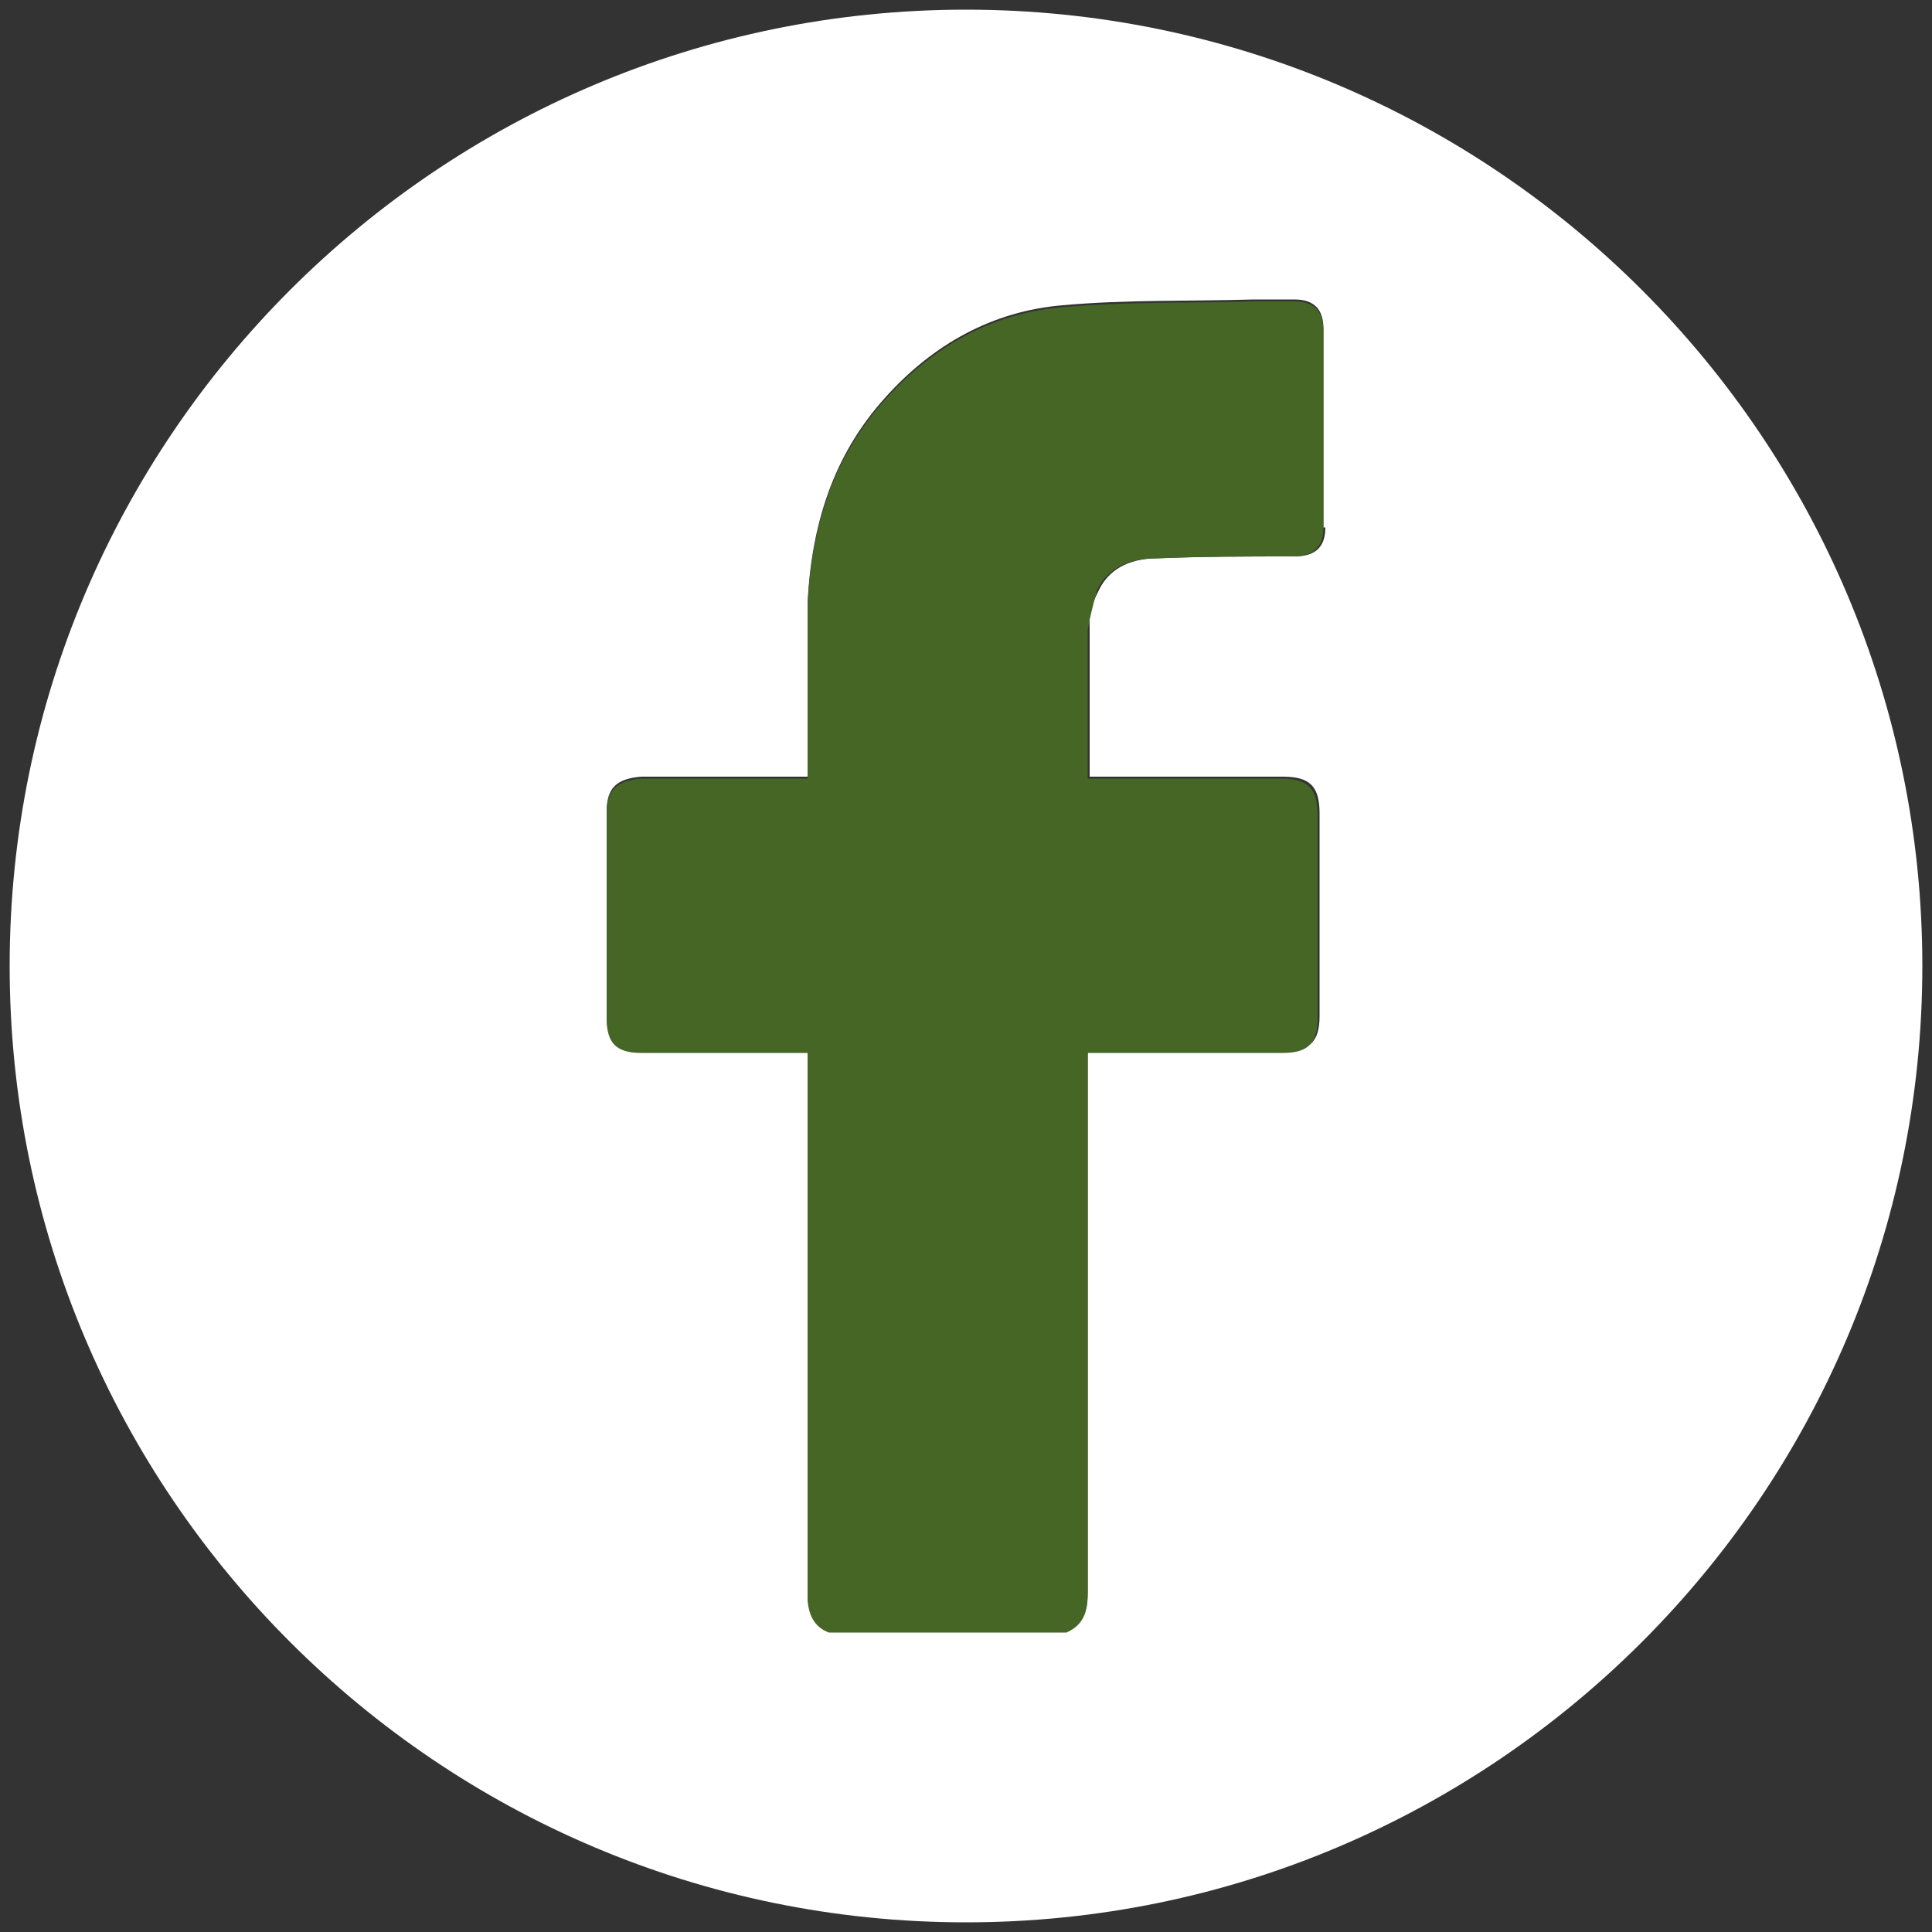
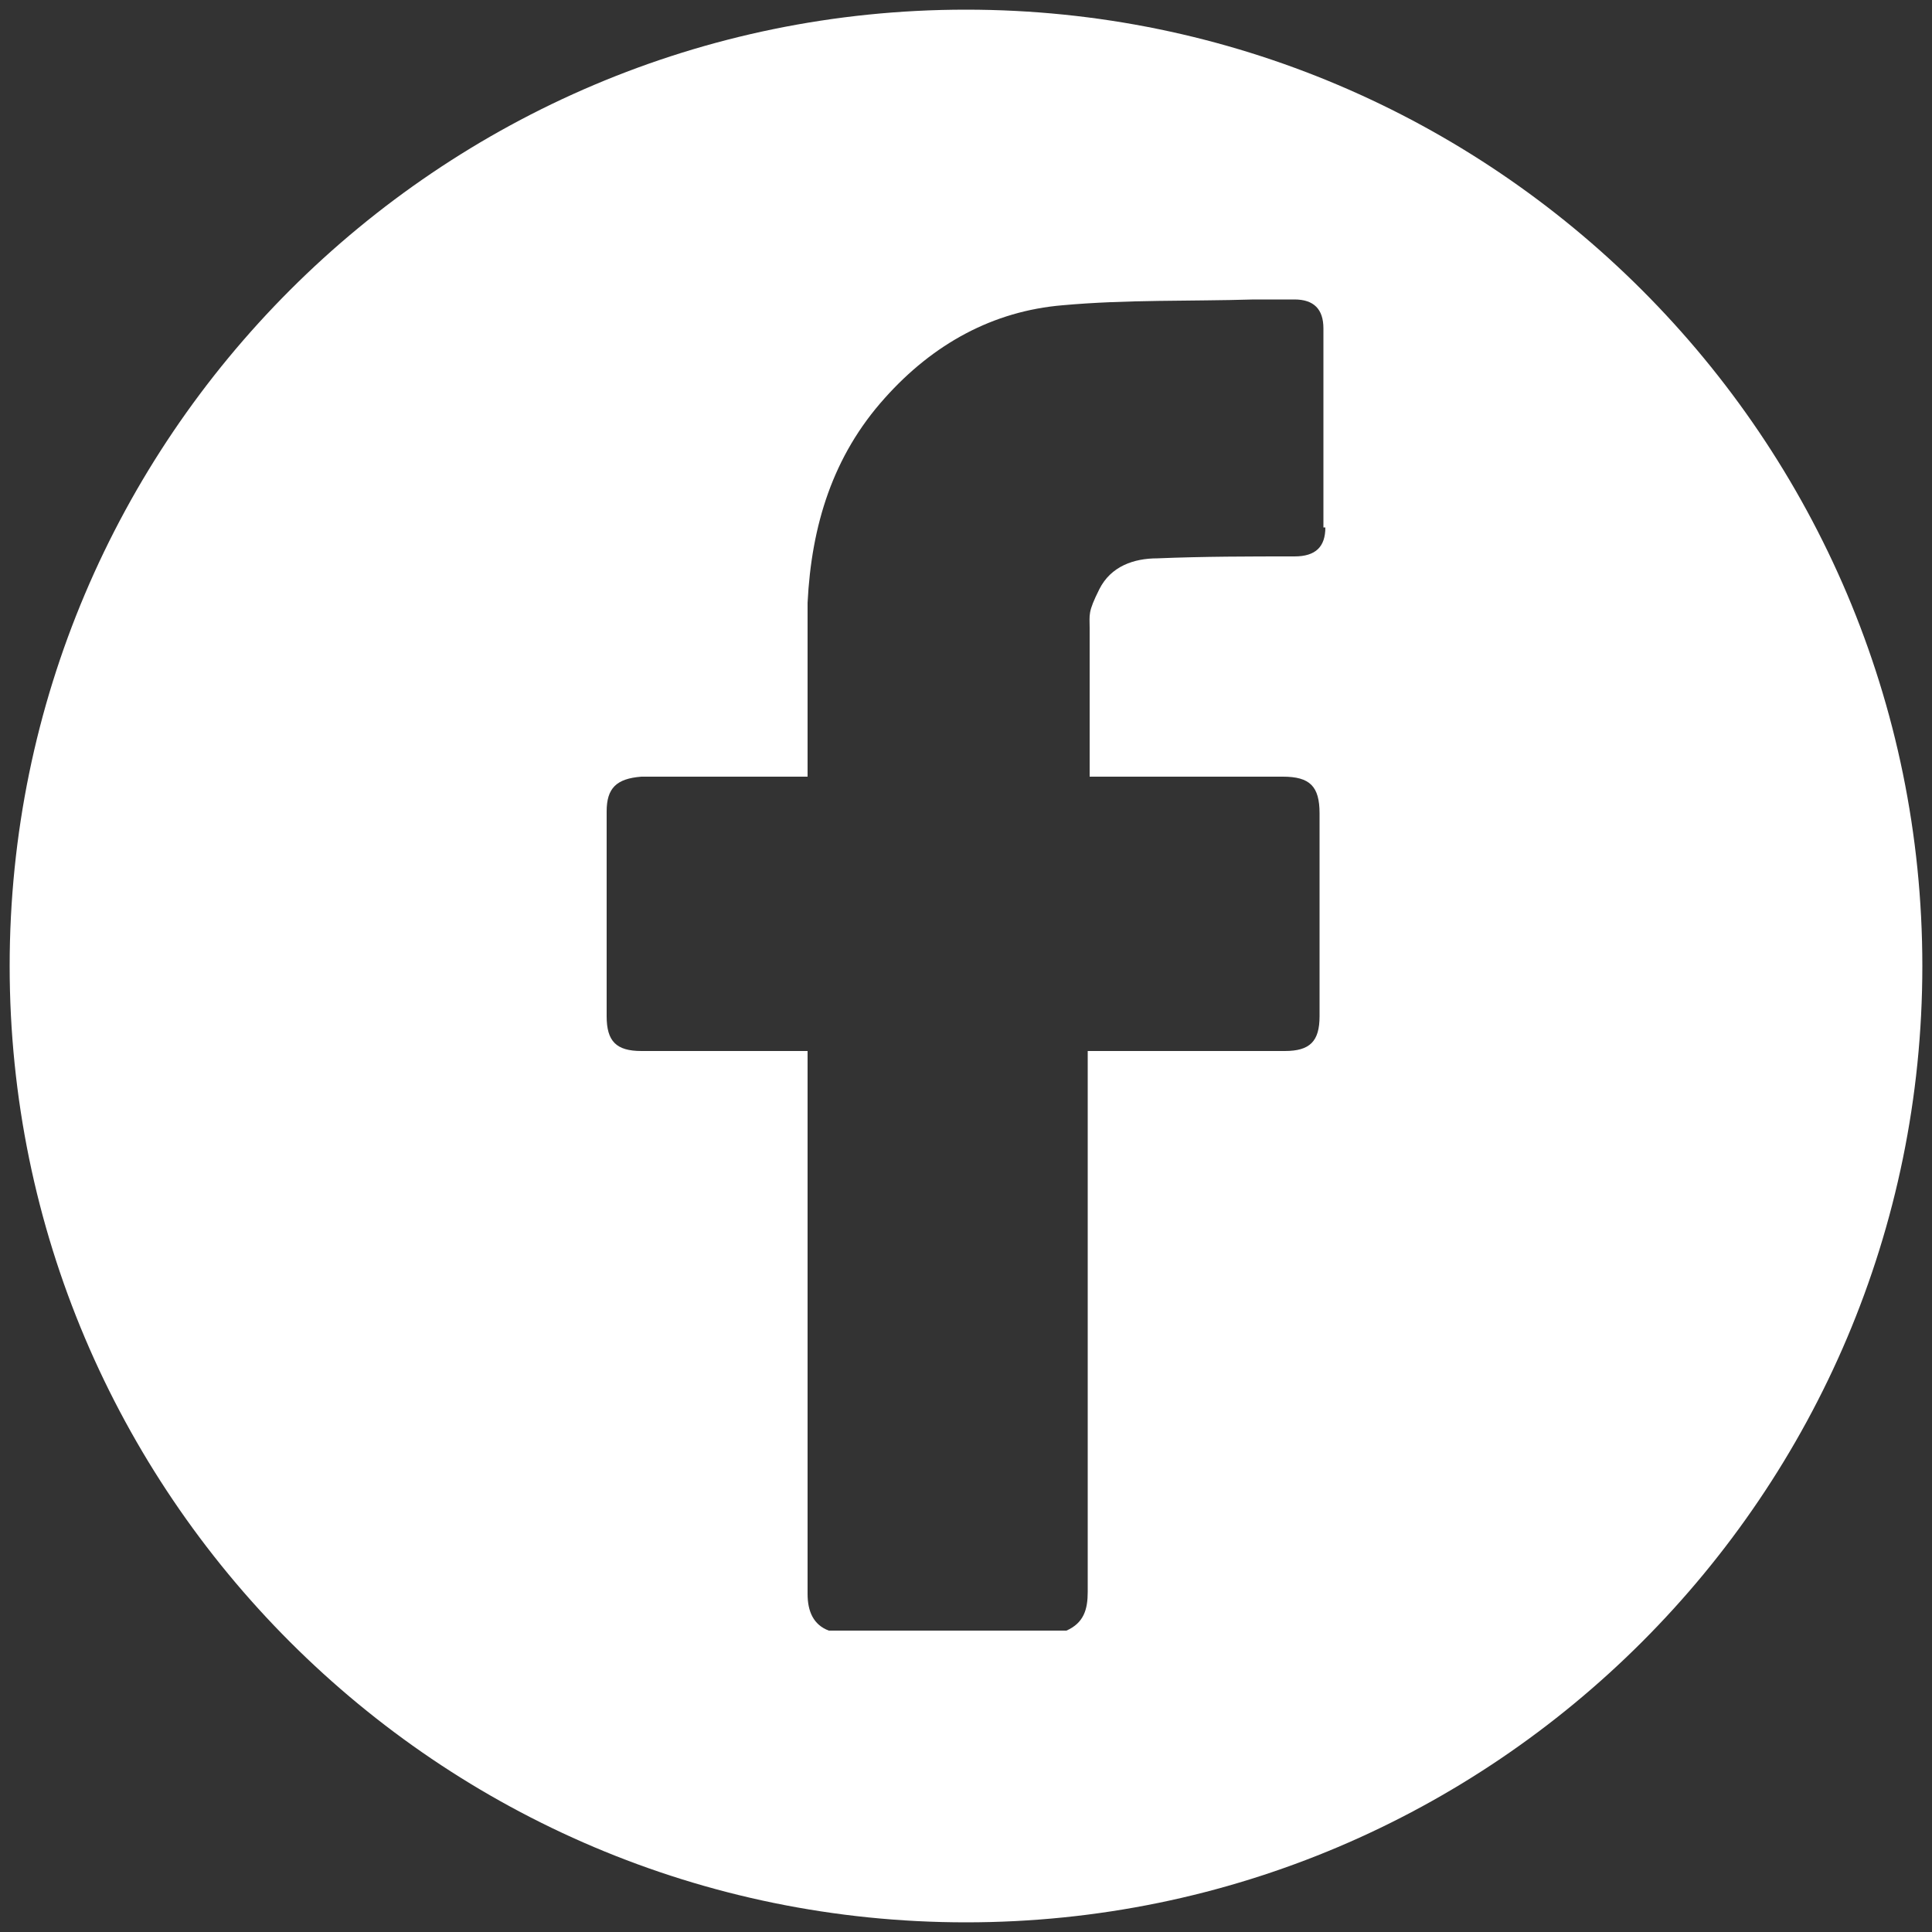
<svg xmlns="http://www.w3.org/2000/svg" version="1.1" viewBox="0 0 100 100">
  <rect x="0" y="0" width="100" height="100" fill="#333333" stroke="none" />
  <defs>
    <style>
      .cls-1 {
        fill: #fff;
      }

      .cls-2 {
        fill: #456625;
      }
    </style>
  </defs>
  <g>
    <g id="Warstwa_1">
      <path class="cls-1" d="M50,.5C22.7.5.5,22.7.5,50s22.2,49.5,49.5,49.5,49.5-22.2,49.5-49.5S77.3.5,50,.5ZM68.6,27.3c0,1-.5,1.5-1.6,1.5-2.3,0-4.7,0-7.1.1-1.2,0-2.4.4-3,1.6s-.5,1.3-.5,2c0,2.5,0,5.1,0,7.7h10c1.4,0,1.9.5,1.9,1.9v10.5c0,1.3-.5,1.8-1.8,1.8h-10.2v28c0,.9-.2,1.6-1.1,2h-12.3c-.8-.3-1.1-1-1.1-1.9v-28.1h-8.6c-1.3,0-1.8-.5-1.8-1.8v-10.6c0-1.2.5-1.7,1.8-1.8h8.6v-.8c0-2.7,0-5.5,0-8.2.2-4,1.3-7.6,4-10.6,2.5-2.8,5.6-4.5,9.2-4.8,3.3-.3,6.6-.2,9.9-.3h2.1c1,0,1.5.5,1.5,1.5,0,3.5,0,6.9,0,10.3Z" />
-       <path class="cls-2" d="M56.3,32.6c0,2.5,0,5.1,0,7.7h10c1.4,0,1.9.5,1.9,1.9v10.5c0,1.3-.5,1.8-1.8,1.8h-10.1v28c0,.9-.2,1.6-1.1,2h-12.3c-.8-.3-1.1-1-1.1-1.9v-28.1h-8.6c-1.3,0-1.8-.5-1.8-1.8v-10.6c0-1.2.5-1.7,1.8-1.8h8.6v-.8c0-2.7,0-5.5,0-8.2.2-4,1.3-7.6,4-10.6,2.5-2.8,5.6-4.5,9.2-4.8,3.3-.3,6.6-.2,9.9-.3h2.1c1,0,1.5.5,1.5,1.5v10.2c0,1-.5,1.5-1.6,1.5-2.3,0-4.7,0-7.1.1-1.2,0-2.4.4-3,1.6-.2.7-.4,1.5-.5,2.1Z" />
    </g>
  </g>
</svg>